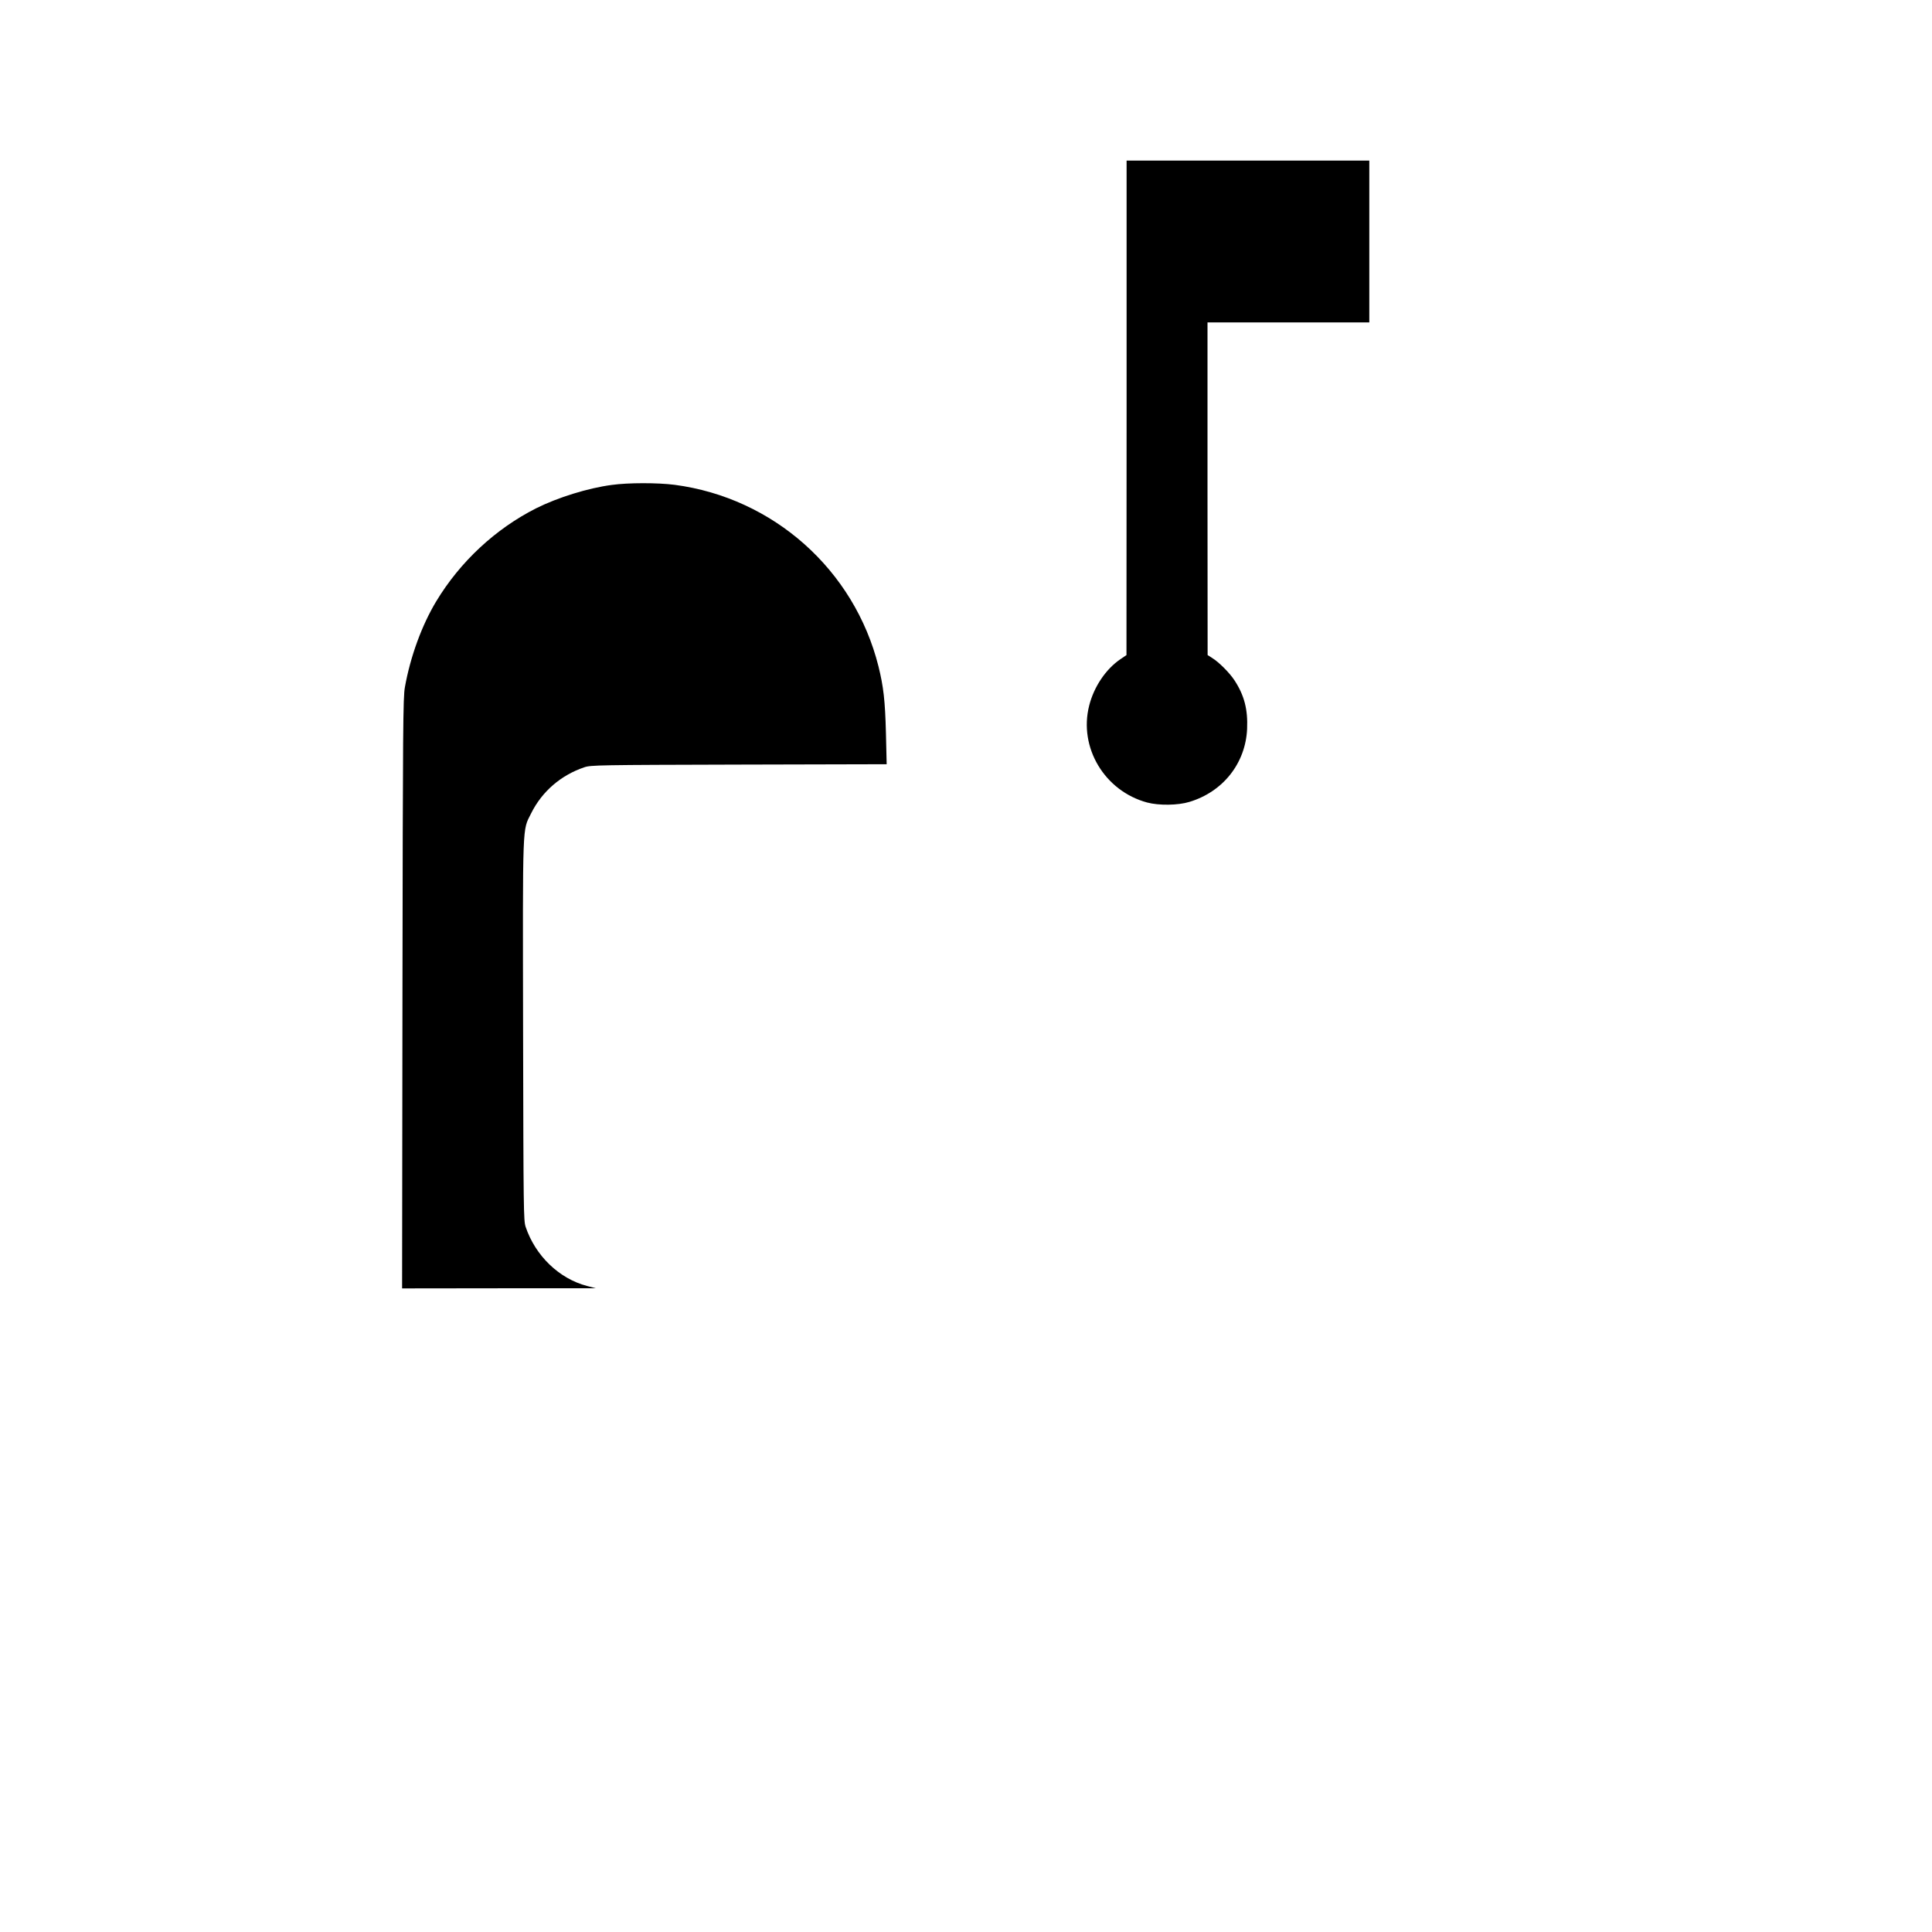
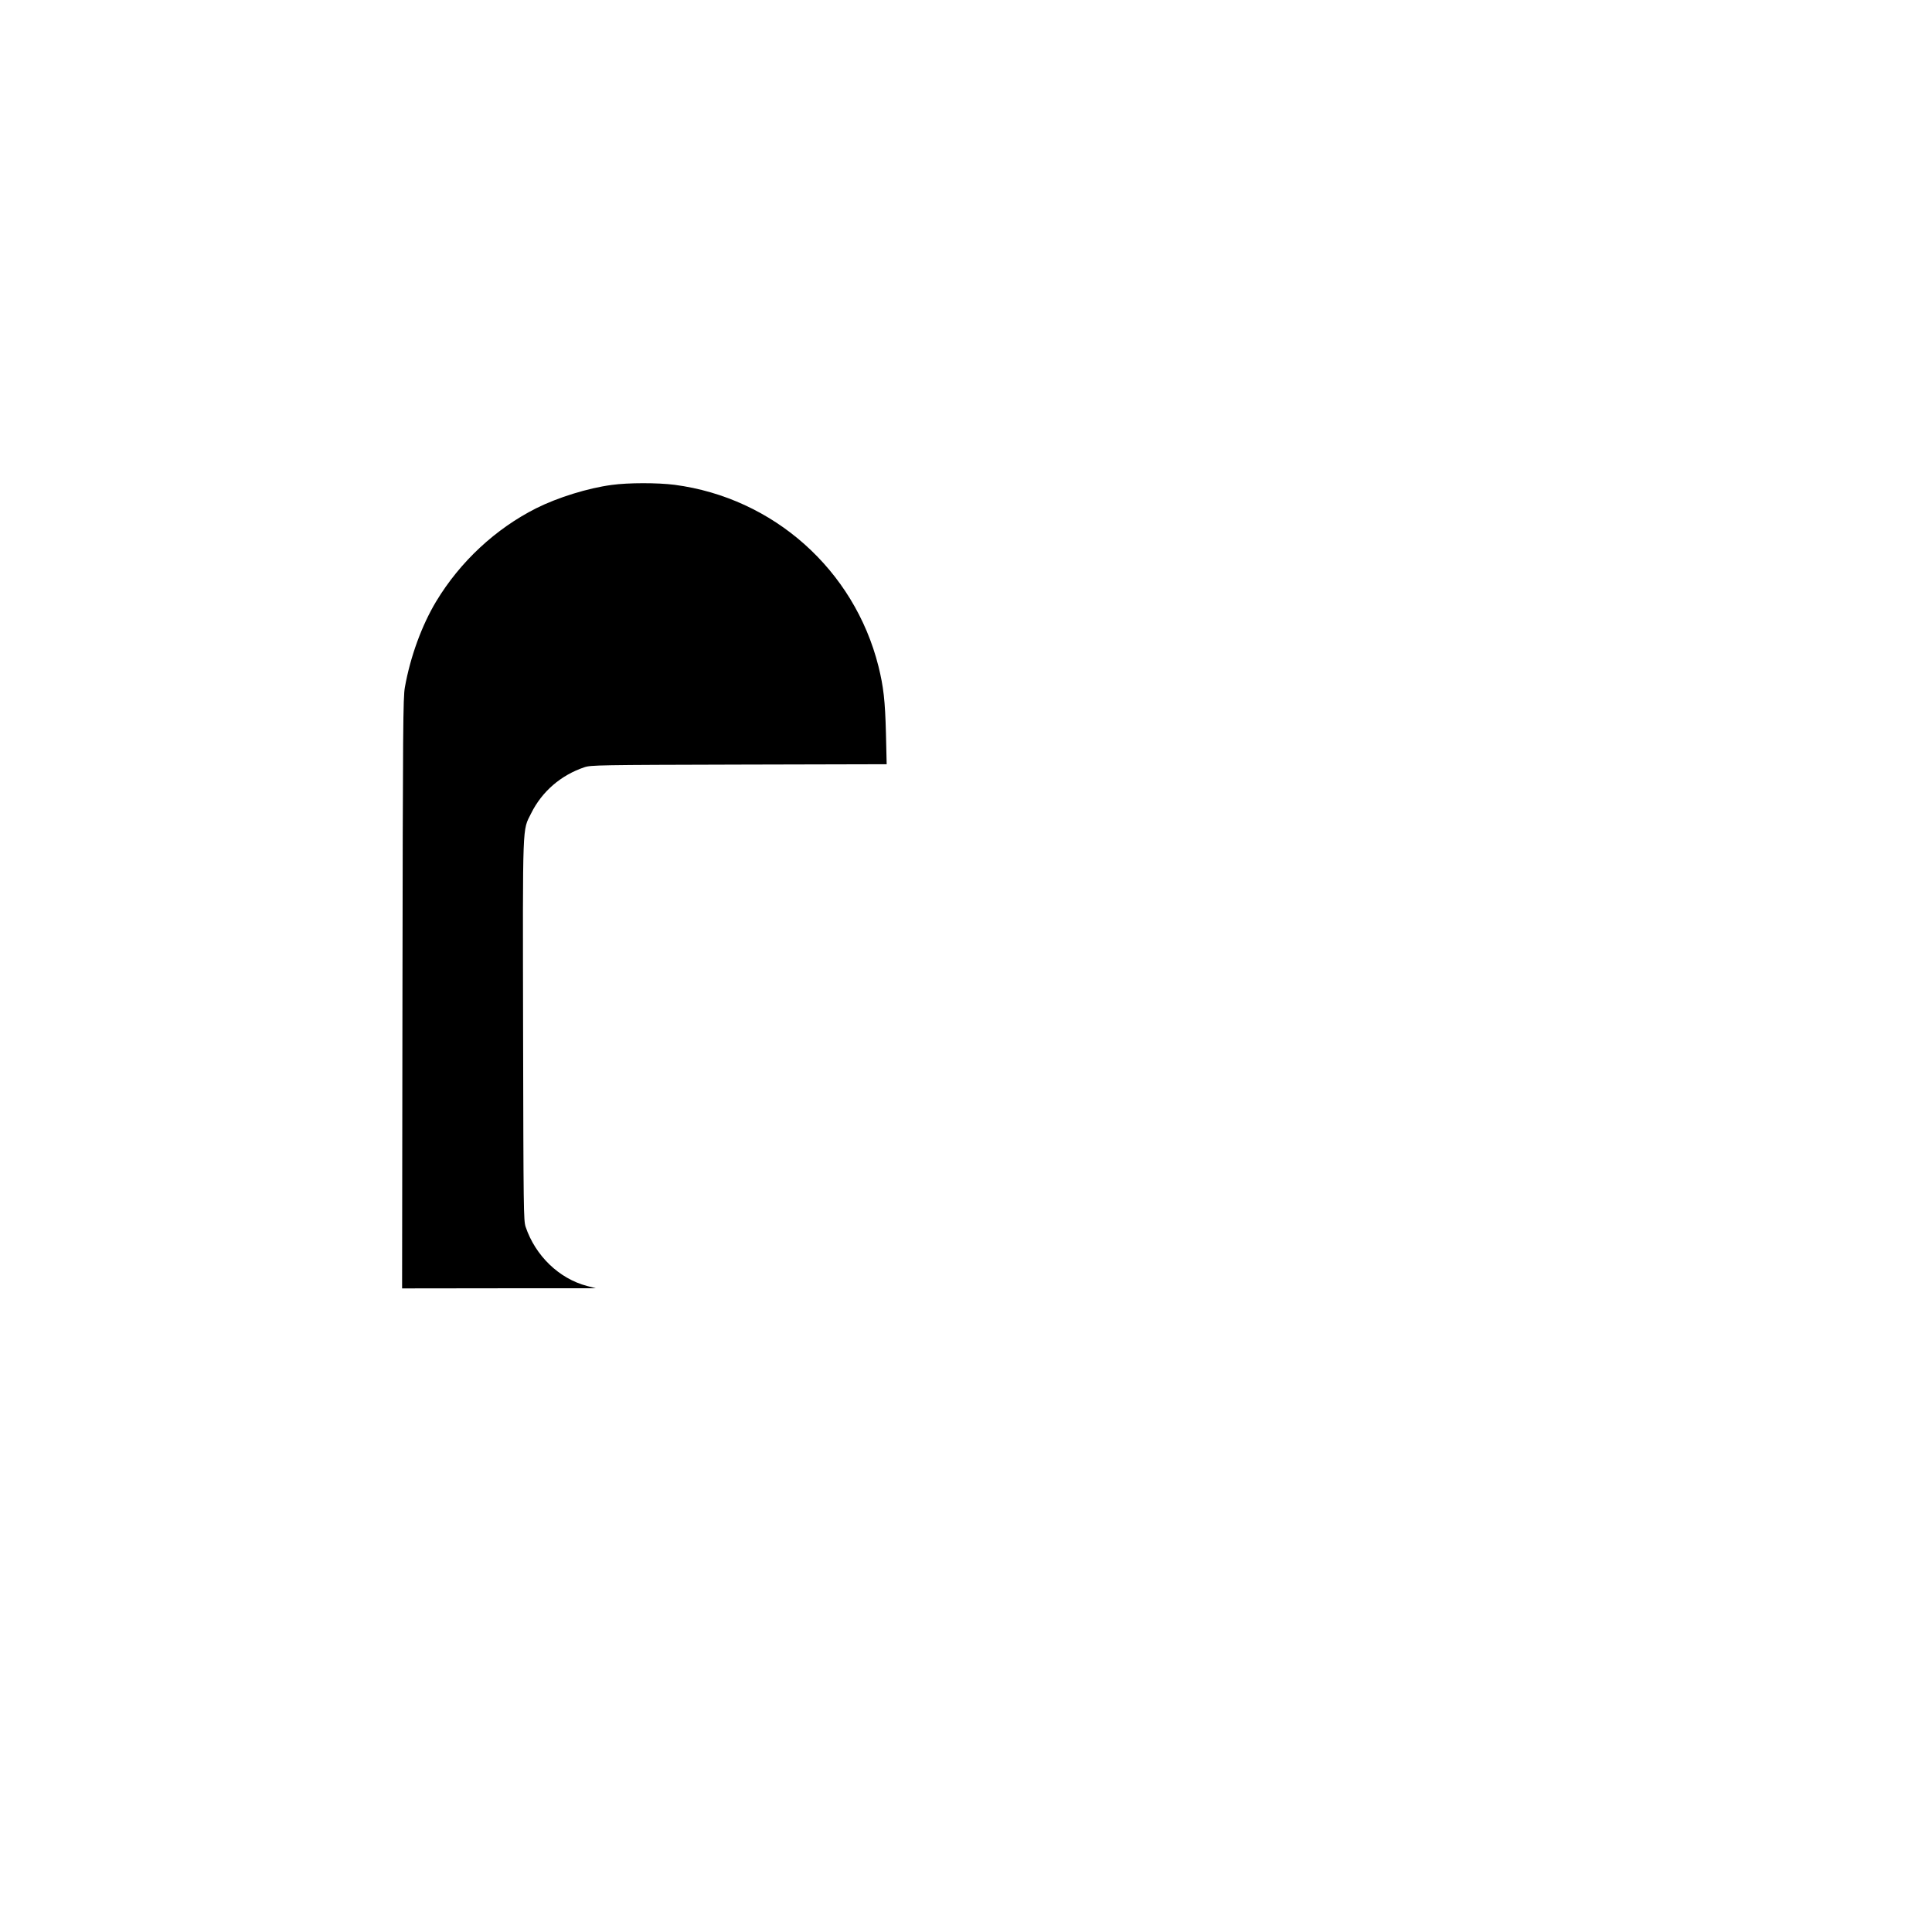
<svg xmlns="http://www.w3.org/2000/svg" version="1.0" width="1600pt" height="1600pt" viewBox="0 0 1600 1600" preserveAspectRatio="xMidYMid meet">
  <g transform="translate(0,1600) scale(0.1,-0.1)" fill="#000000" stroke="none">
-     <path d="M9330 12623 l-1 -2048 -50 -34 c-121 -82 -220 -229 -259 -385 -88 -347 128 -707 480 -802 98 -26 255 -24 350 5 279 84 465 320 478 604 7 161 -23 278 -104 402 -40 62 -130 152 -184 185 l-39 25 -1 1378 0 1377 670 0 670 0 0 670 0 670 -1005 0 -1005 0 0 -2047z" />
    <path d="M5066 11984 c-197 -26 -447 -104 -625 -193 -337 -170 -630 -442 -829 -772 -119 -198 -214 -458 -259 -711 -15 -85 -17 -315 -20 -2535 l-3 -2443 802 1 803 0 -73 19 c-232 61 -428 250 -509 490 -17 52 -18 130 -21 1627 -3 1754 -7 1649 67 1798 90 181 247 316 441 381 52 18 122 19 1279 22 l1224 3 -6 257 c-7 271 -20 384 -62 554 -201 800 -870 1395 -1688 1503 -142 18 -384 18 -521 -1z" />
  </g>
</svg>